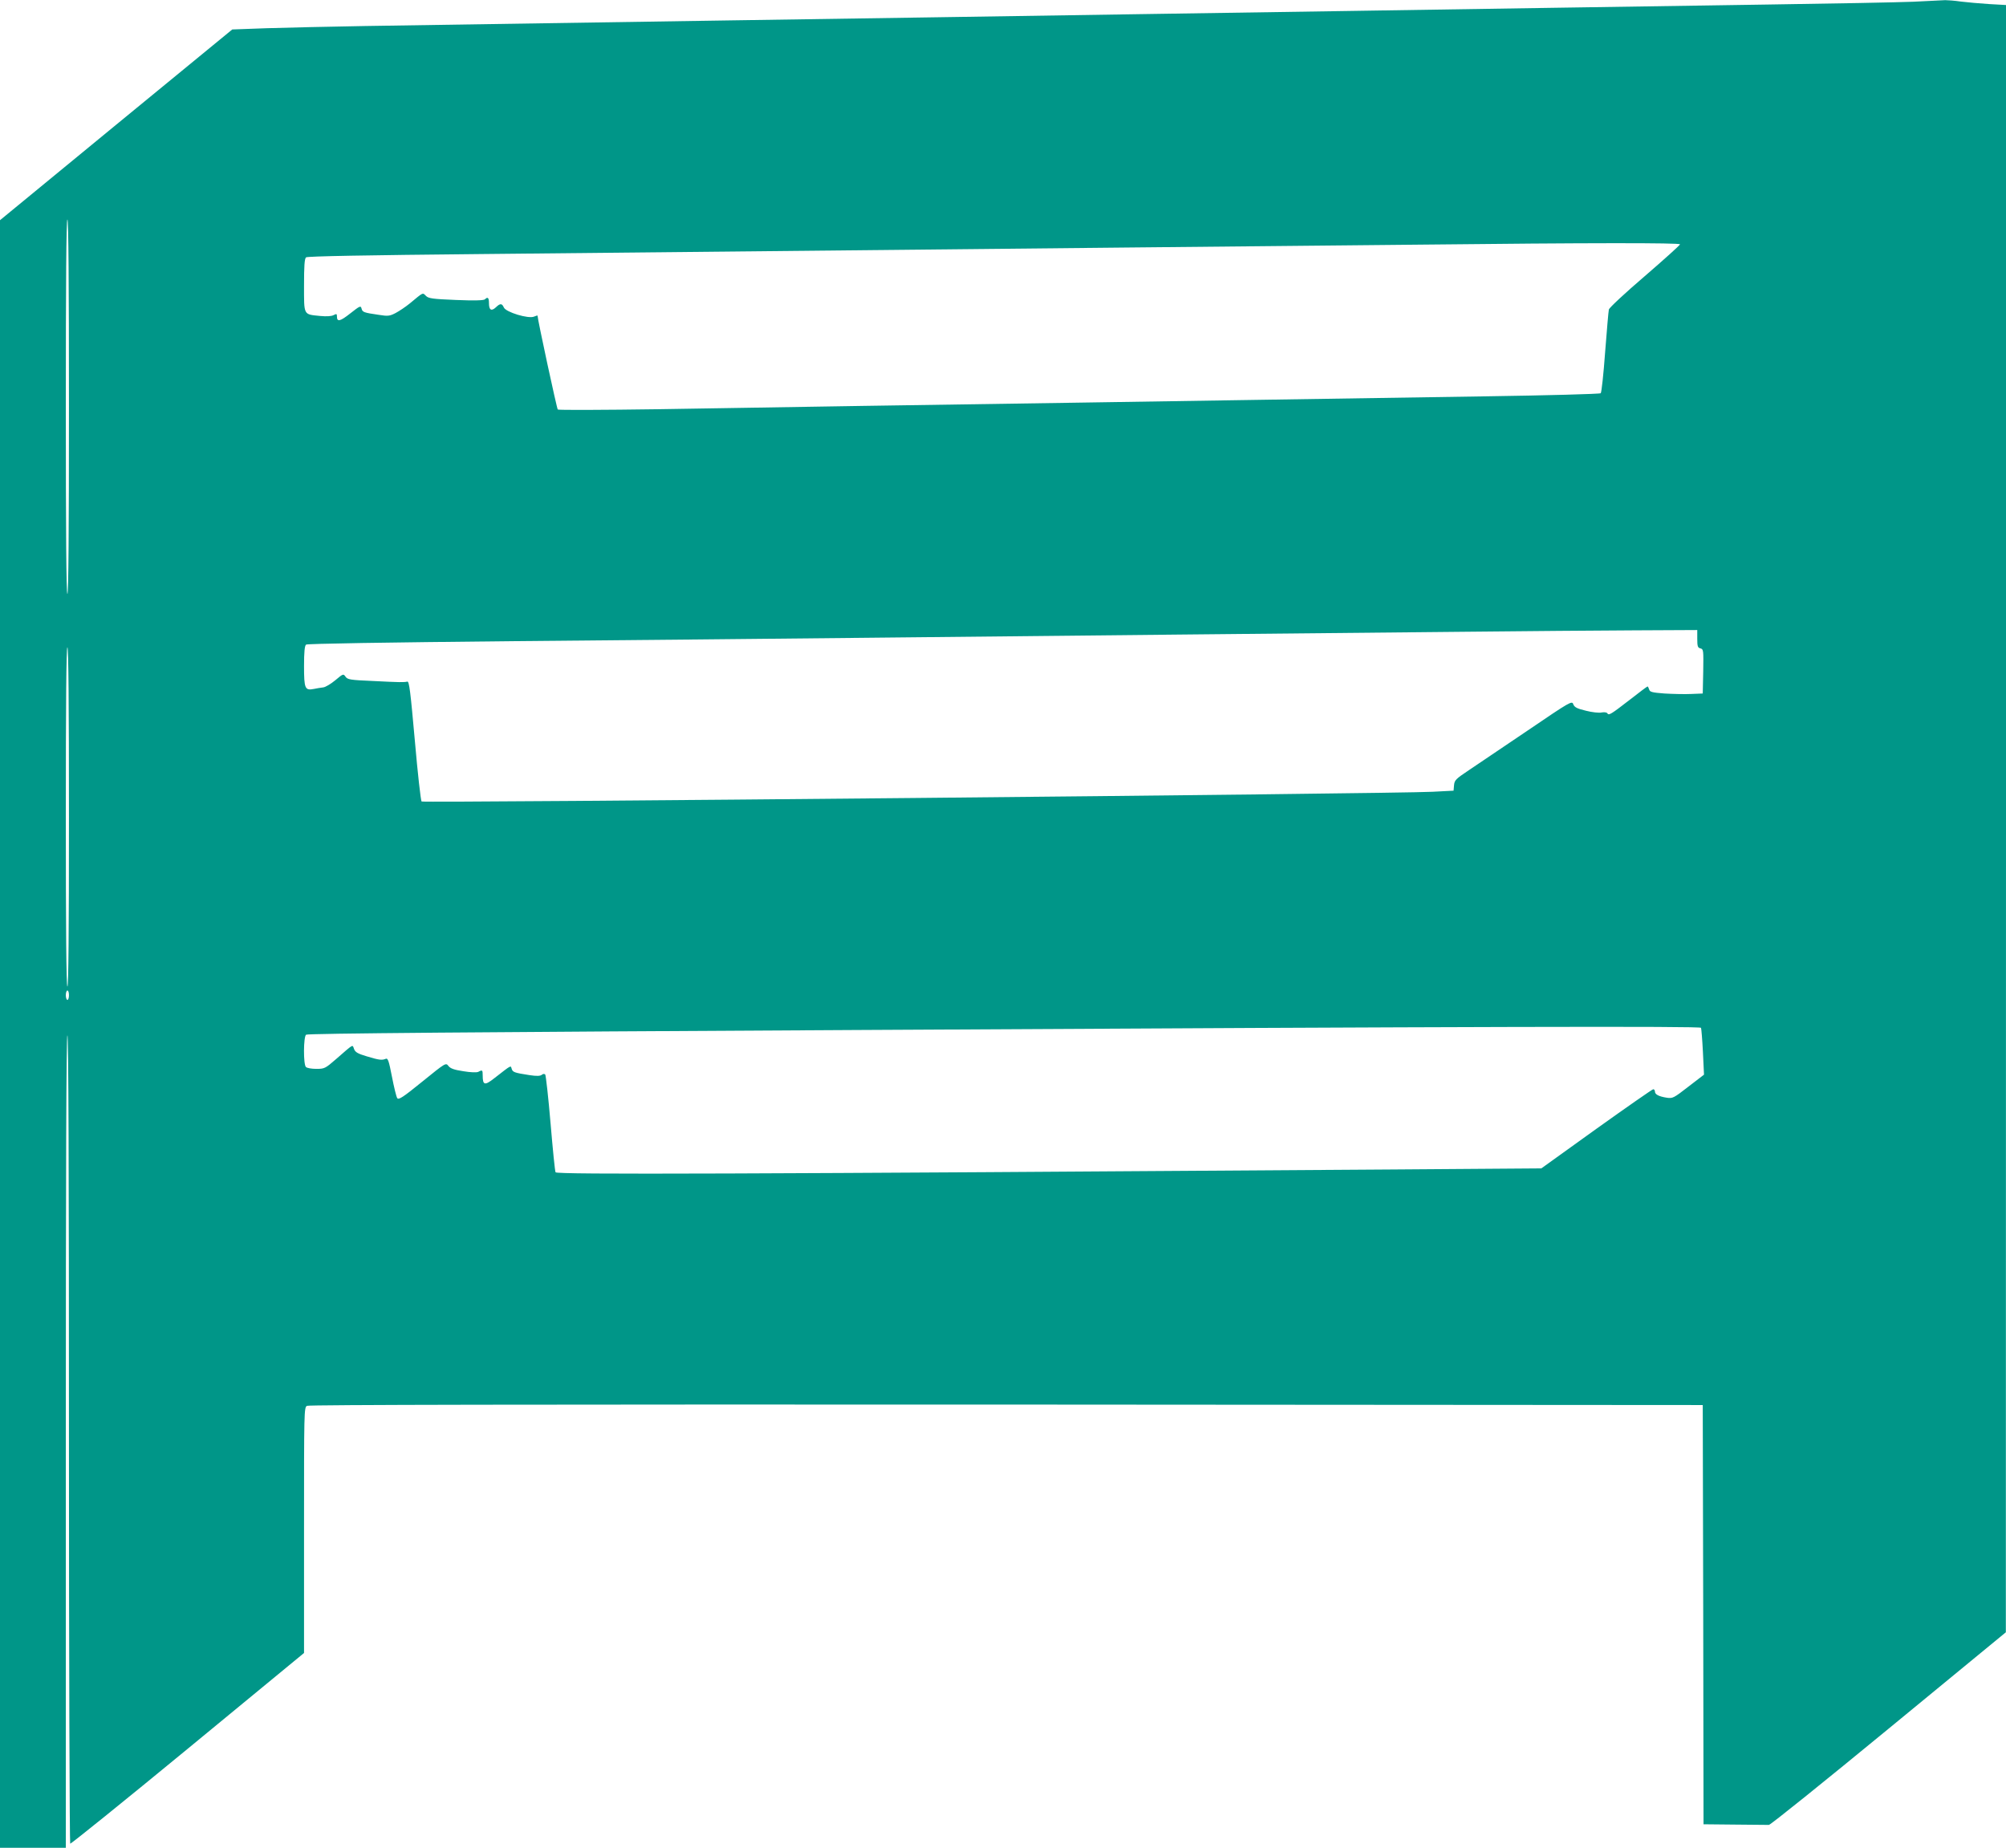
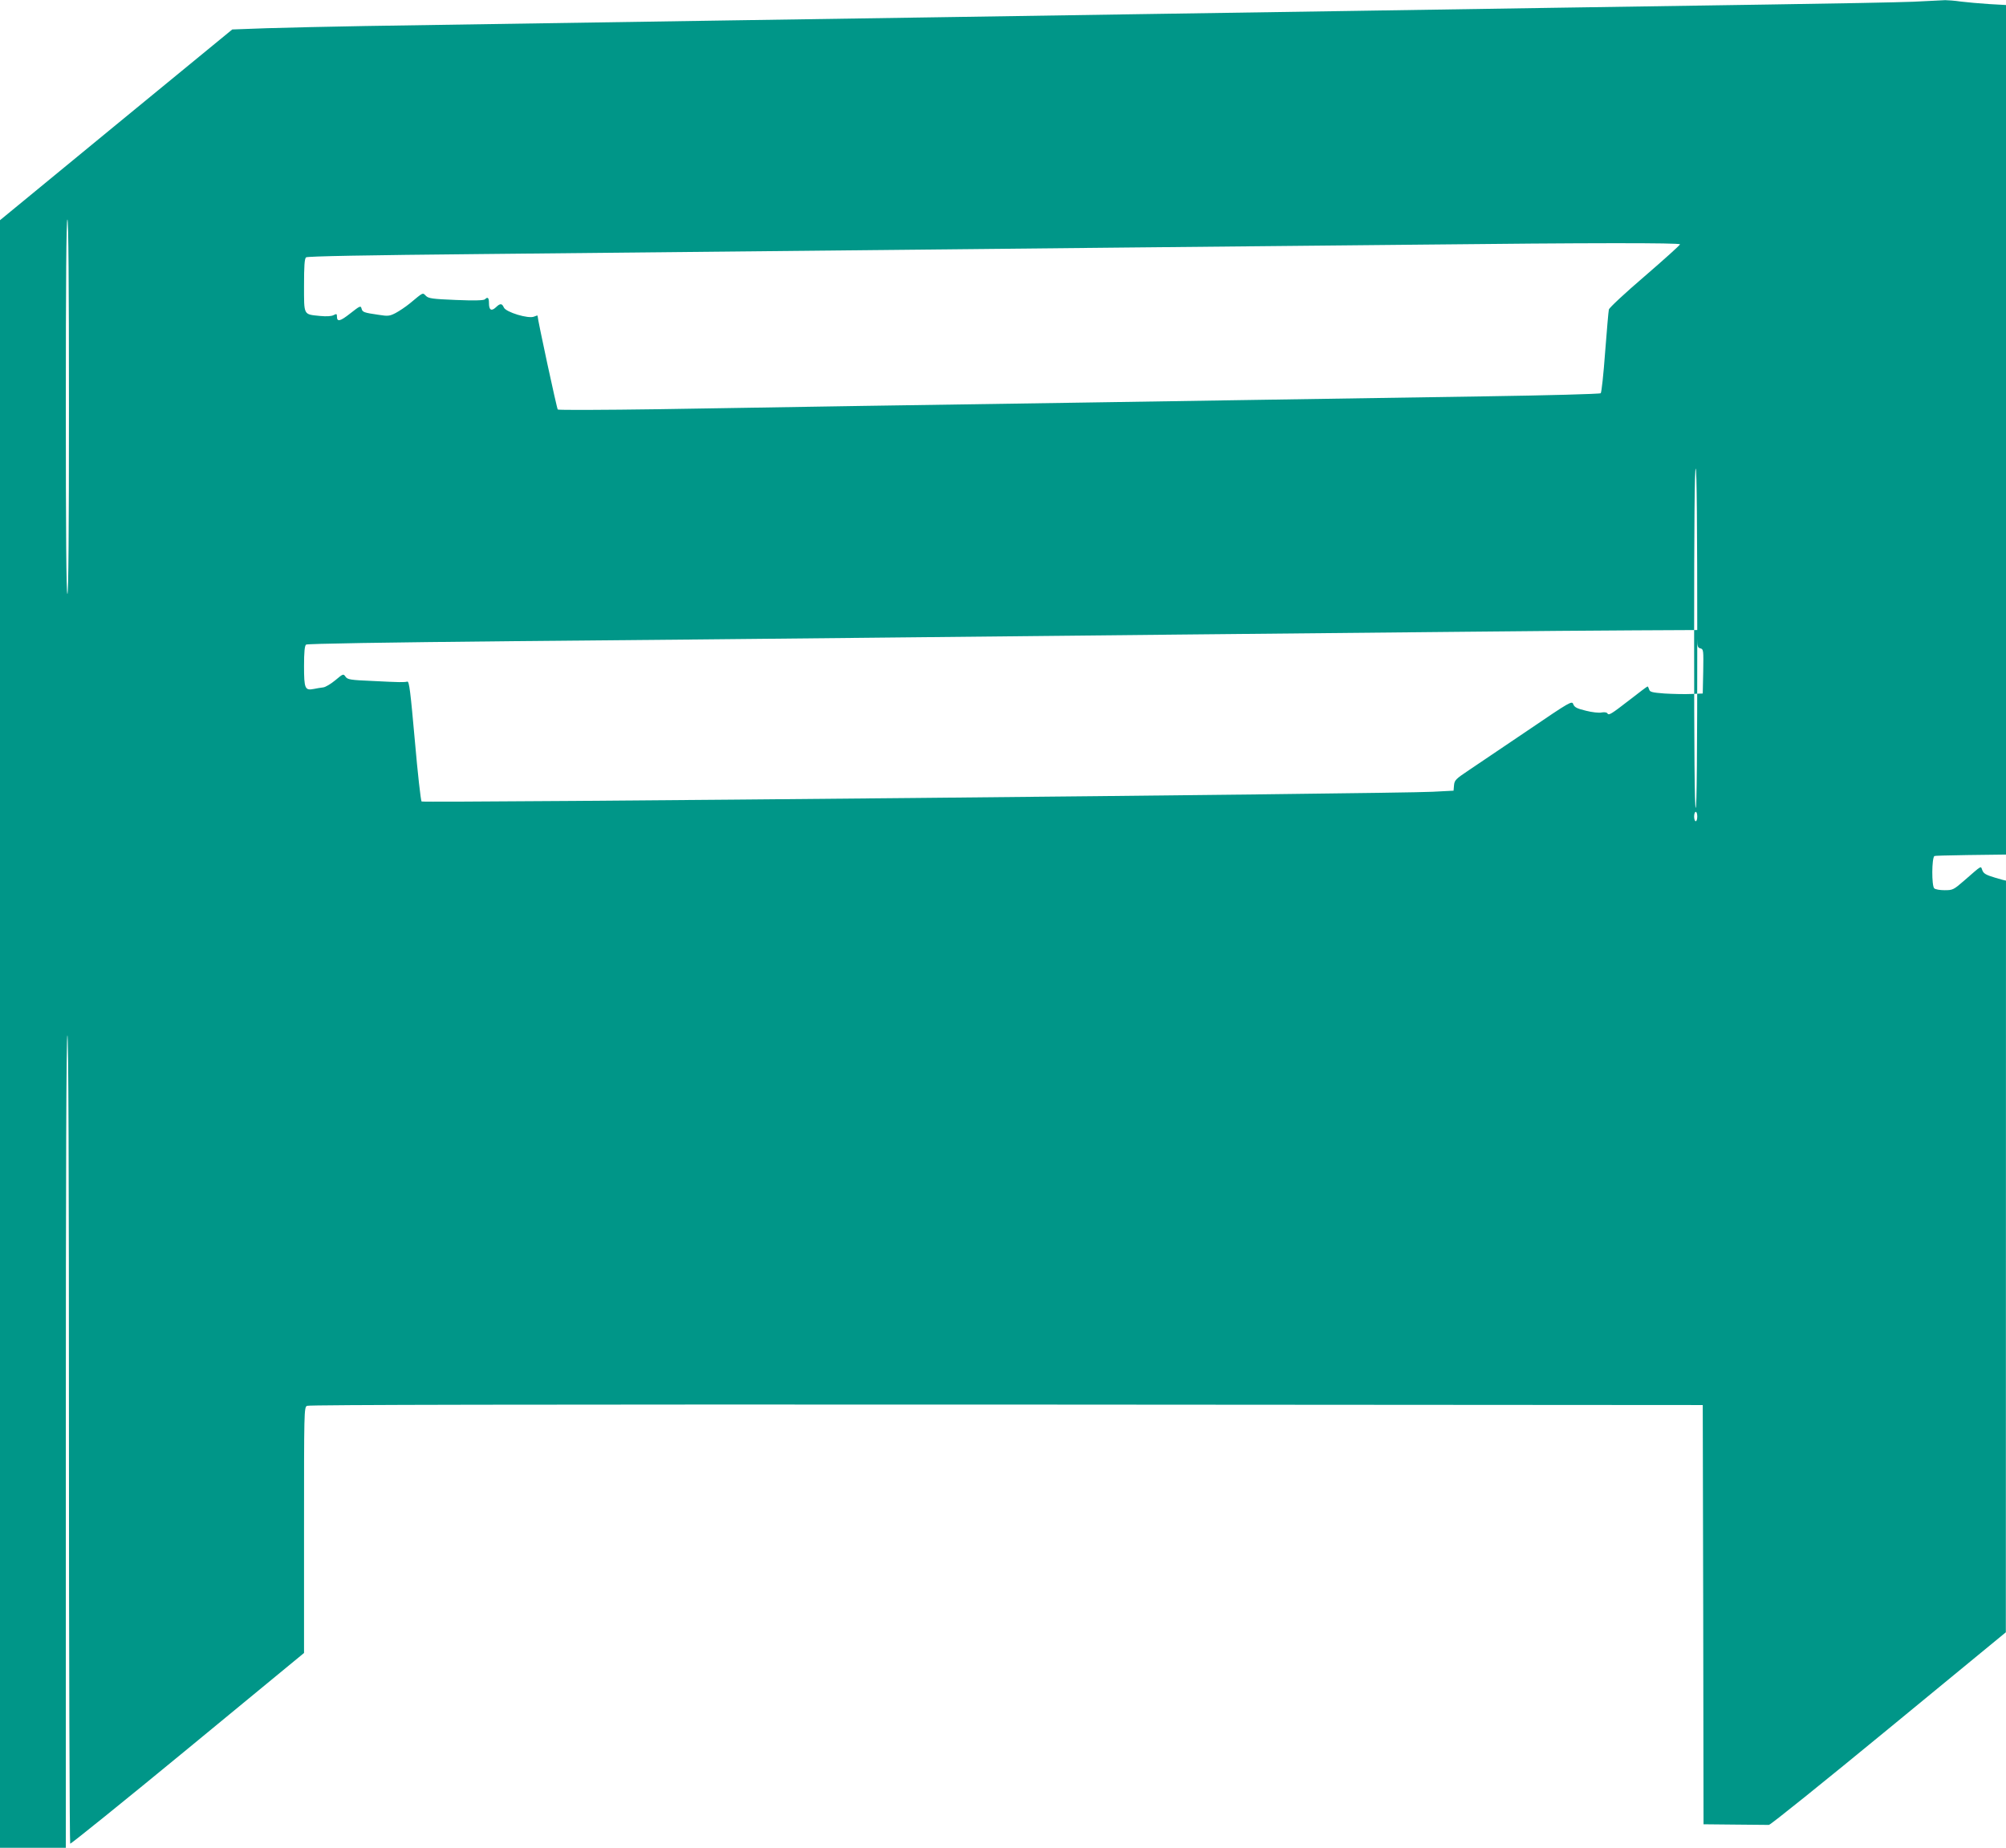
<svg xmlns="http://www.w3.org/2000/svg" version="1.0" width="1280pt" height="1179pt" viewBox="0 0 1280 1179" preserveAspectRatio="xMidYMid meet">
  <g transform="translate(0,1179) scale(0.1,-0.1)" fill="#009688" stroke="none">
-     <path d="M12210 11779 c-96 -4 -517 -12 -935 -18 -418 -6 -1039 -16 -1380 -21 -341 -5 -921 -14 -1290 -20 -368 -6 -960 -15 -1315 -20 -355 -5 -940 -14 -1300 -20 -360 -5 -956 -14 -1325 -20 -707 -11 -1660 -26 -2335 -36 -223 -4 -505 -10 -627 -14 l-221 -8 -741 -608 -741 -609 0 -5192 0 -5193 210 0 210 0 0 2589 c0 1716 3 2592 10 2596 7 4 10 -856 10 -2574 0 -1419 4 -2582 8 -2585 4 -2 342 270 750 606 l742 611 0 783 c0 764 0 784 19 794 14 7 1411 9 4463 8 l4443 -3 3 -1337 2 -1338 200 -2 c110 -1 207 -2 217 -2 9 -1 353 276 764 614 l748 615 1 5192 0 5191 -107 6 c-60 4 -141 11 -181 16 -40 6 -85 9 -100 9 -15 -1 -106 -5 -202 -10z m-11770 -2584 c0 -790 -3 -1195 -10 -1195 -7 0 -10 405 -10 1195 0 790 3 1195 10 1195 7 0 10 -405 10 -1195z m10280 1036 c0 -5 -101 -96 -225 -203 -124 -106 -227 -202 -229 -213 -3 -11 -13 -134 -24 -273 -10 -139 -23 -257 -28 -261 -5 -5 -340 -14 -744 -20 -404 -6 -1016 -16 -1360 -21 -344 -5 -922 -14 -1285 -20 -363 -5 -959 -14 -1325 -20 -366 -6 -950 -15 -1299 -21 -349 -5 -638 -6 -642 -2 -6 6 -129 576 -129 599 0 2 -10 -1 -22 -6 -35 -16 -180 28 -193 58 -12 27 -23 28 -51 1 -29 -27 -44 -17 -44 27 0 35 -8 42 -26 24 -7 -7 -68 -9 -184 -4 -151 6 -176 10 -192 26 -22 22 -15 25 -103 -48 -27 -22 -69 -50 -92 -62 -37 -19 -49 -20 -105 -11 -97 14 -105 17 -111 40 -5 20 -10 18 -71 -30 -66 -52 -86 -57 -86 -20 0 17 -3 18 -22 8 -14 -7 -44 -9 -86 -5 -107 11 -102 1 -102 195 0 123 3 171 13 179 8 7 387 14 1117 21 1083 11 1906 19 4155 42 616 6 1440 14 1830 18 1088 12 1665 12 1665 2z m110 -2517 c0 -48 3 -57 20 -61 20 -5 20 -12 18 -147 l-3 -141 -75 -3 c-41 -2 -117 0 -169 3 -80 6 -94 10 -98 26 -3 10 -8 19 -10 19 -3 0 -55 -39 -115 -86 -119 -92 -133 -101 -142 -85 -4 6 -20 8 -36 5 -16 -4 -61 1 -100 11 -58 14 -73 22 -81 41 -8 24 -16 20 -291 -167 -156 -105 -324 -219 -375 -253 -84 -56 -92 -64 -95 -96 l-3 -35 -135 -7 c-232 -13 -6440 -72 -6450 -62 -5 5 -25 180 -43 389 -28 314 -36 379 -48 376 -20 -5 -46 -5 -222 4 -142 6 -159 9 -172 27 -14 20 -15 20 -65 -22 -29 -24 -64 -45 -78 -46 -15 -2 -42 -6 -60 -10 -56 -11 -62 2 -62 146 0 90 4 130 13 137 7 6 504 14 1317 22 718 6 1708 16 2200 21 492 5 1413 14 2045 21 633 6 1456 14 1830 18 374 4 861 8 1083 9 l402 2 0 -56z m-10390 -1140 c0 -721 -3 -1083 -10 -1079 -7 4 -10 377 -10 1086 0 713 3 1079 10 1079 7 0 10 -369 10 -1086z m0 -1134 c0 -16 -4 -30 -10 -30 -5 0 -10 14 -10 30 0 17 5 30 10 30 6 0 10 -13 10 -30z m10414 -208 c2 -4 8 -73 12 -153 l7 -146 -99 -76 c-94 -73 -101 -77 -139 -71 -51 8 -75 21 -75 39 0 8 -5 15 -11 15 -5 0 -169 -114 -362 -252 l-352 -253 -955 -7 c-4167 -29 -5326 -33 -5335 -18 -4 6 -18 147 -32 313 -14 166 -30 306 -34 311 -5 5 -14 5 -22 -2 -10 -8 -32 -9 -78 -2 -98 15 -107 19 -114 40 -7 23 2 28 -110 -59 -62 -49 -75 -46 -75 17 0 35 -2 37 -28 23 -10 -5 -49 -4 -96 4 -60 9 -83 18 -95 34 -16 21 -18 20 -166 -100 -123 -100 -151 -118 -160 -106 -6 8 -21 70 -34 137 -20 103 -26 120 -40 114 -24 -10 -42 -8 -121 16 -57 17 -73 26 -81 47 -11 29 1 36 -115 -65 -69 -60 -74 -62 -126 -62 -30 0 -59 5 -66 12 -17 17 -16 192 1 206 9 8 1084 17 3517 30 3991 22 5377 25 5384 14z" />
+     <path d="M12210 11779 c-96 -4 -517 -12 -935 -18 -418 -6 -1039 -16 -1380 -21 -341 -5 -921 -14 -1290 -20 -368 -6 -960 -15 -1315 -20 -355 -5 -940 -14 -1300 -20 -360 -5 -956 -14 -1325 -20 -707 -11 -1660 -26 -2335 -36 -223 -4 -505 -10 -627 -14 l-221 -8 -741 -608 -741 -609 0 -5192 0 -5193 210 0 210 0 0 2589 c0 1716 3 2592 10 2596 7 4 10 -856 10 -2574 0 -1419 4 -2582 8 -2585 4 -2 342 270 750 606 l742 611 0 783 c0 764 0 784 19 794 14 7 1411 9 4463 8 l4443 -3 3 -1337 2 -1338 200 -2 c110 -1 207 -2 217 -2 9 -1 353 276 764 614 l748 615 1 5192 0 5191 -107 6 c-60 4 -141 11 -181 16 -40 6 -85 9 -100 9 -15 -1 -106 -5 -202 -10z m-11770 -2584 c0 -790 -3 -1195 -10 -1195 -7 0 -10 405 -10 1195 0 790 3 1195 10 1195 7 0 10 -405 10 -1195z m10280 1036 c0 -5 -101 -96 -225 -203 -124 -106 -227 -202 -229 -213 -3 -11 -13 -134 -24 -273 -10 -139 -23 -257 -28 -261 -5 -5 -340 -14 -744 -20 -404 -6 -1016 -16 -1360 -21 -344 -5 -922 -14 -1285 -20 -363 -5 -959 -14 -1325 -20 -366 -6 -950 -15 -1299 -21 -349 -5 -638 -6 -642 -2 -6 6 -129 576 -129 599 0 2 -10 -1 -22 -6 -35 -16 -180 28 -193 58 -12 27 -23 28 -51 1 -29 -27 -44 -17 -44 27 0 35 -8 42 -26 24 -7 -7 -68 -9 -184 -4 -151 6 -176 10 -192 26 -22 22 -15 25 -103 -48 -27 -22 -69 -50 -92 -62 -37 -19 -49 -20 -105 -11 -97 14 -105 17 -111 40 -5 20 -10 18 -71 -30 -66 -52 -86 -57 -86 -20 0 17 -3 18 -22 8 -14 -7 -44 -9 -86 -5 -107 11 -102 1 -102 195 0 123 3 171 13 179 8 7 387 14 1117 21 1083 11 1906 19 4155 42 616 6 1440 14 1830 18 1088 12 1665 12 1665 2z m110 -2517 c0 -48 3 -57 20 -61 20 -5 20 -12 18 -147 l-3 -141 -75 -3 c-41 -2 -117 0 -169 3 -80 6 -94 10 -98 26 -3 10 -8 19 -10 19 -3 0 -55 -39 -115 -86 -119 -92 -133 -101 -142 -85 -4 6 -20 8 -36 5 -16 -4 -61 1 -100 11 -58 14 -73 22 -81 41 -8 24 -16 20 -291 -167 -156 -105 -324 -219 -375 -253 -84 -56 -92 -64 -95 -96 l-3 -35 -135 -7 c-232 -13 -6440 -72 -6450 -62 -5 5 -25 180 -43 389 -28 314 -36 379 -48 376 -20 -5 -46 -5 -222 4 -142 6 -159 9 -172 27 -14 20 -15 20 -65 -22 -29 -24 -64 -45 -78 -46 -15 -2 -42 -6 -60 -10 -56 -11 -62 2 -62 146 0 90 4 130 13 137 7 6 504 14 1317 22 718 6 1708 16 2200 21 492 5 1413 14 2045 21 633 6 1456 14 1830 18 374 4 861 8 1083 9 l402 2 0 -56z c0 -721 -3 -1083 -10 -1079 -7 4 -10 377 -10 1086 0 713 3 1079 10 1079 7 0 10 -369 10 -1086z m0 -1134 c0 -16 -4 -30 -10 -30 -5 0 -10 14 -10 30 0 17 5 30 10 30 6 0 10 -13 10 -30z m10414 -208 c2 -4 8 -73 12 -153 l7 -146 -99 -76 c-94 -73 -101 -77 -139 -71 -51 8 -75 21 -75 39 0 8 -5 15 -11 15 -5 0 -169 -114 -362 -252 l-352 -253 -955 -7 c-4167 -29 -5326 -33 -5335 -18 -4 6 -18 147 -32 313 -14 166 -30 306 -34 311 -5 5 -14 5 -22 -2 -10 -8 -32 -9 -78 -2 -98 15 -107 19 -114 40 -7 23 2 28 -110 -59 -62 -49 -75 -46 -75 17 0 35 -2 37 -28 23 -10 -5 -49 -4 -96 4 -60 9 -83 18 -95 34 -16 21 -18 20 -166 -100 -123 -100 -151 -118 -160 -106 -6 8 -21 70 -34 137 -20 103 -26 120 -40 114 -24 -10 -42 -8 -121 16 -57 17 -73 26 -81 47 -11 29 1 36 -115 -65 -69 -60 -74 -62 -126 -62 -30 0 -59 5 -66 12 -17 17 -16 192 1 206 9 8 1084 17 3517 30 3991 22 5377 25 5384 14z" />
  </g>
</svg>